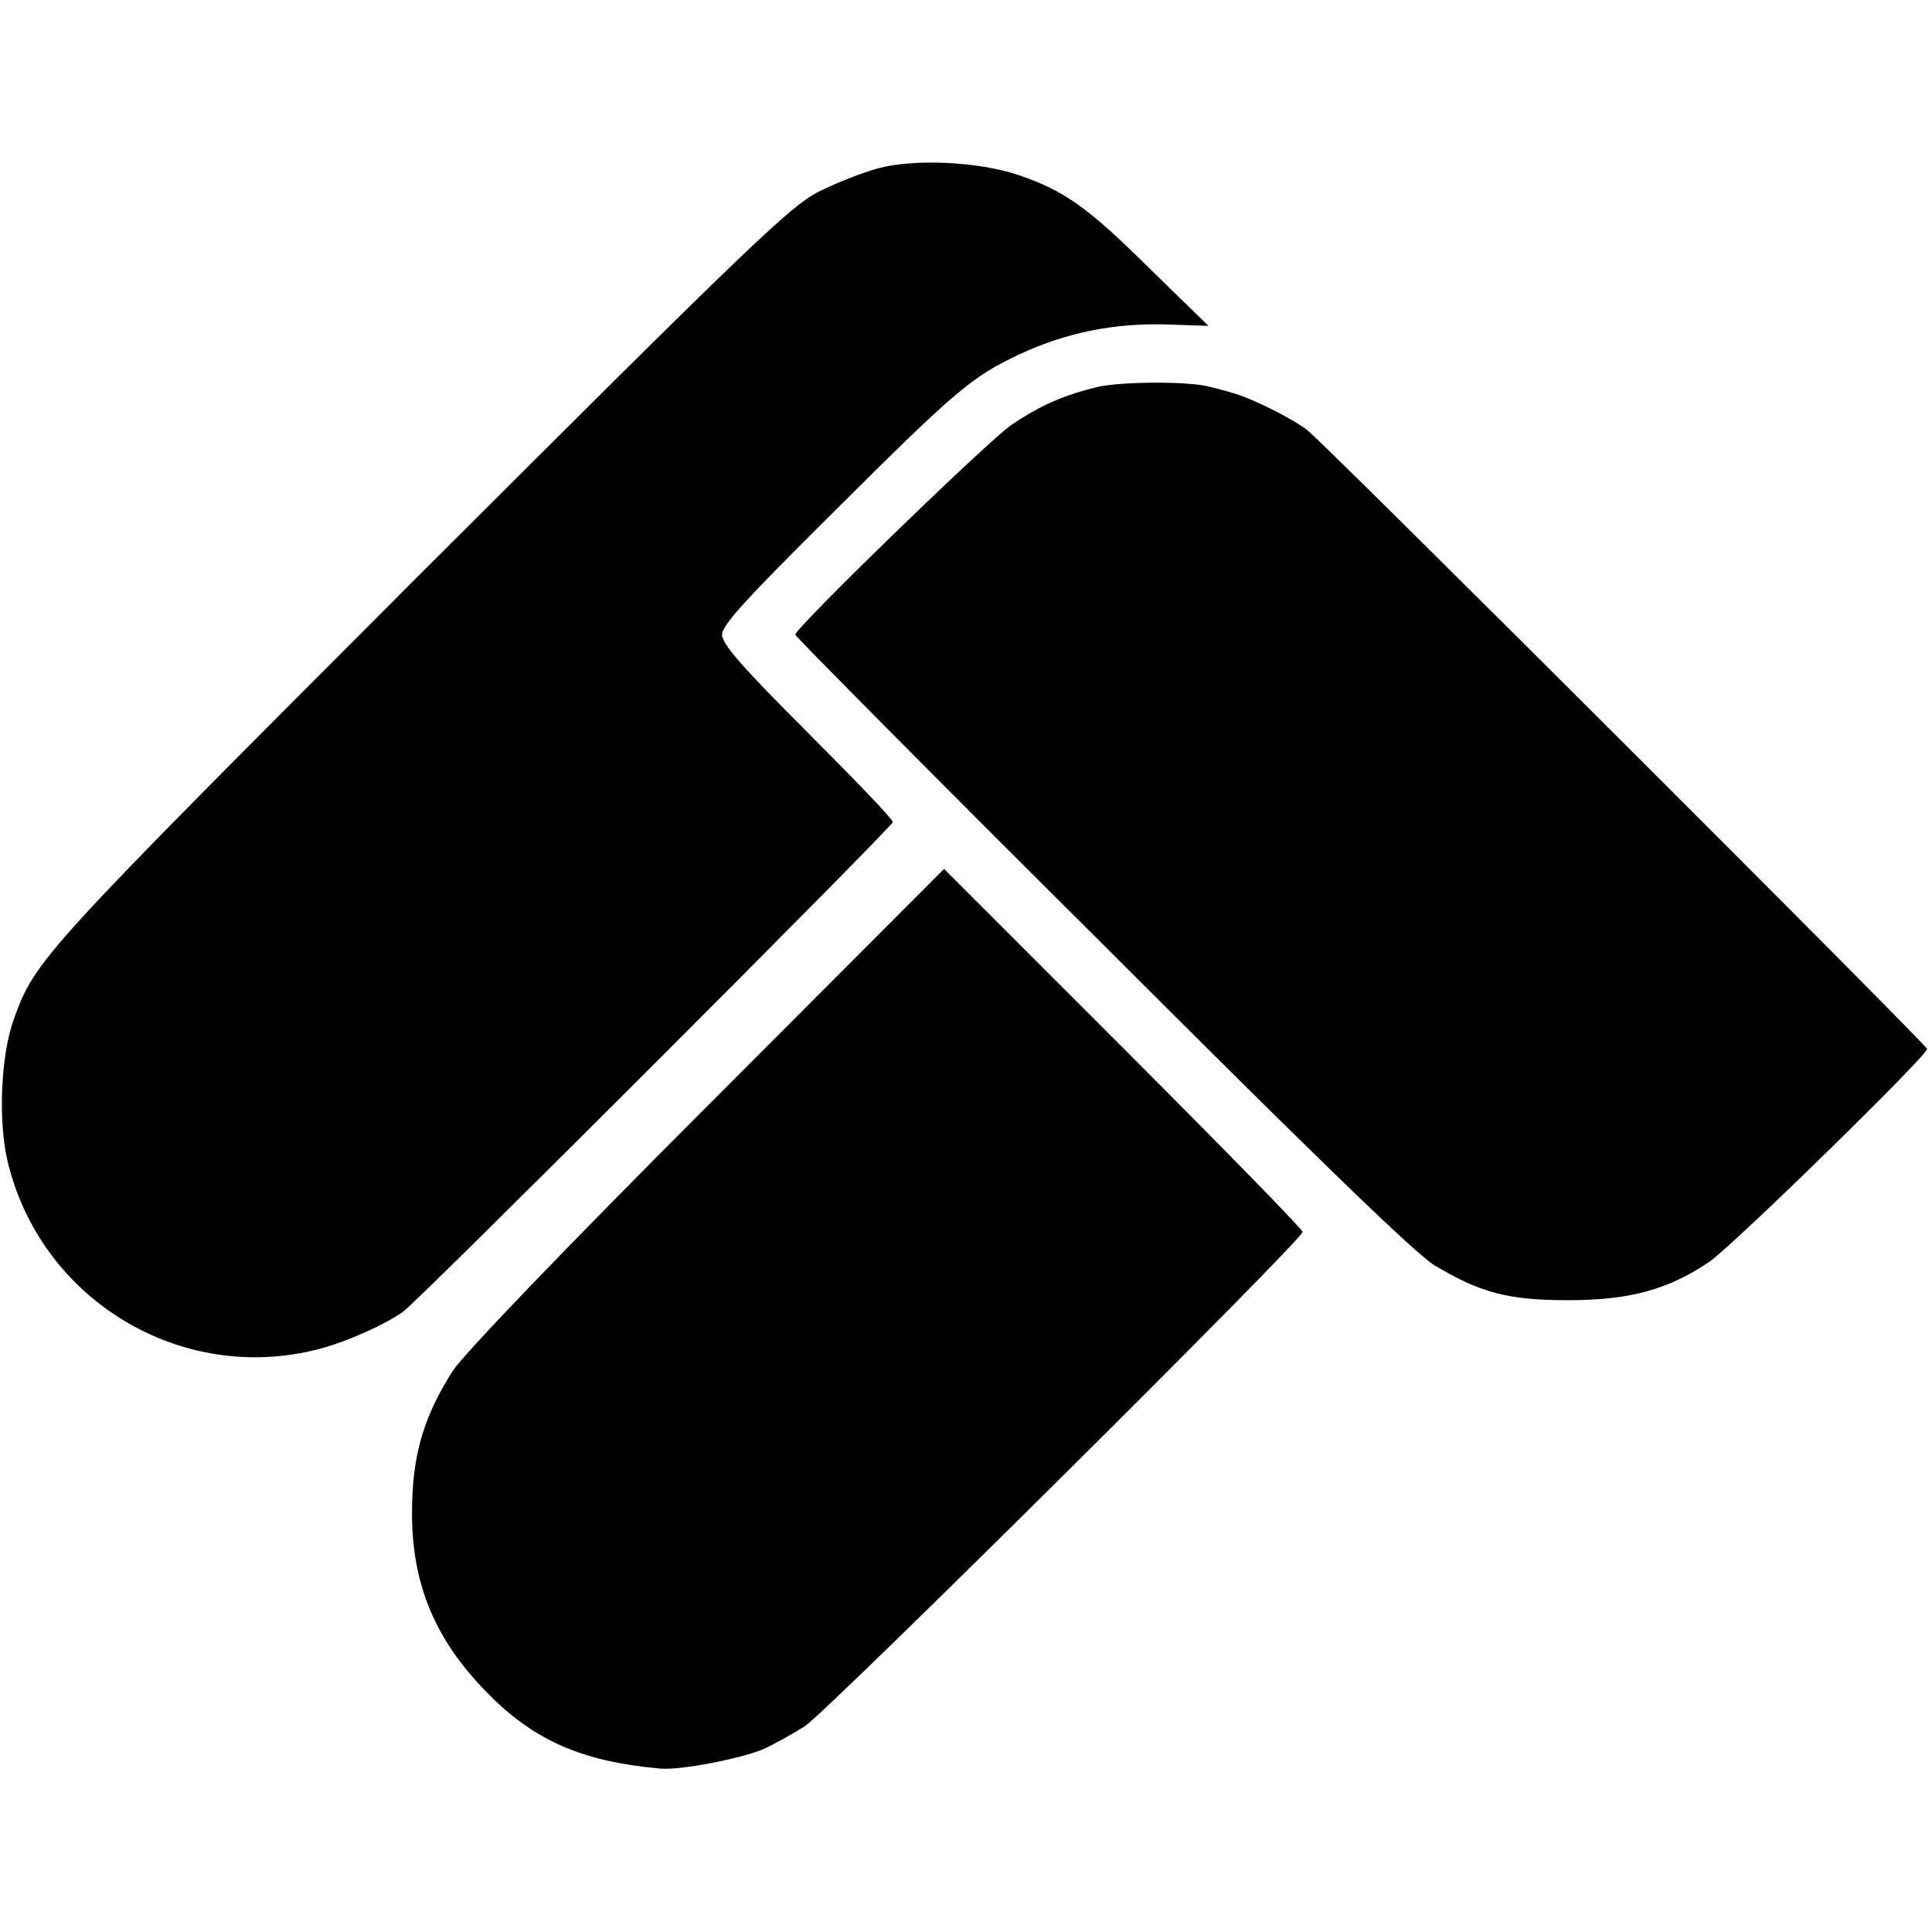
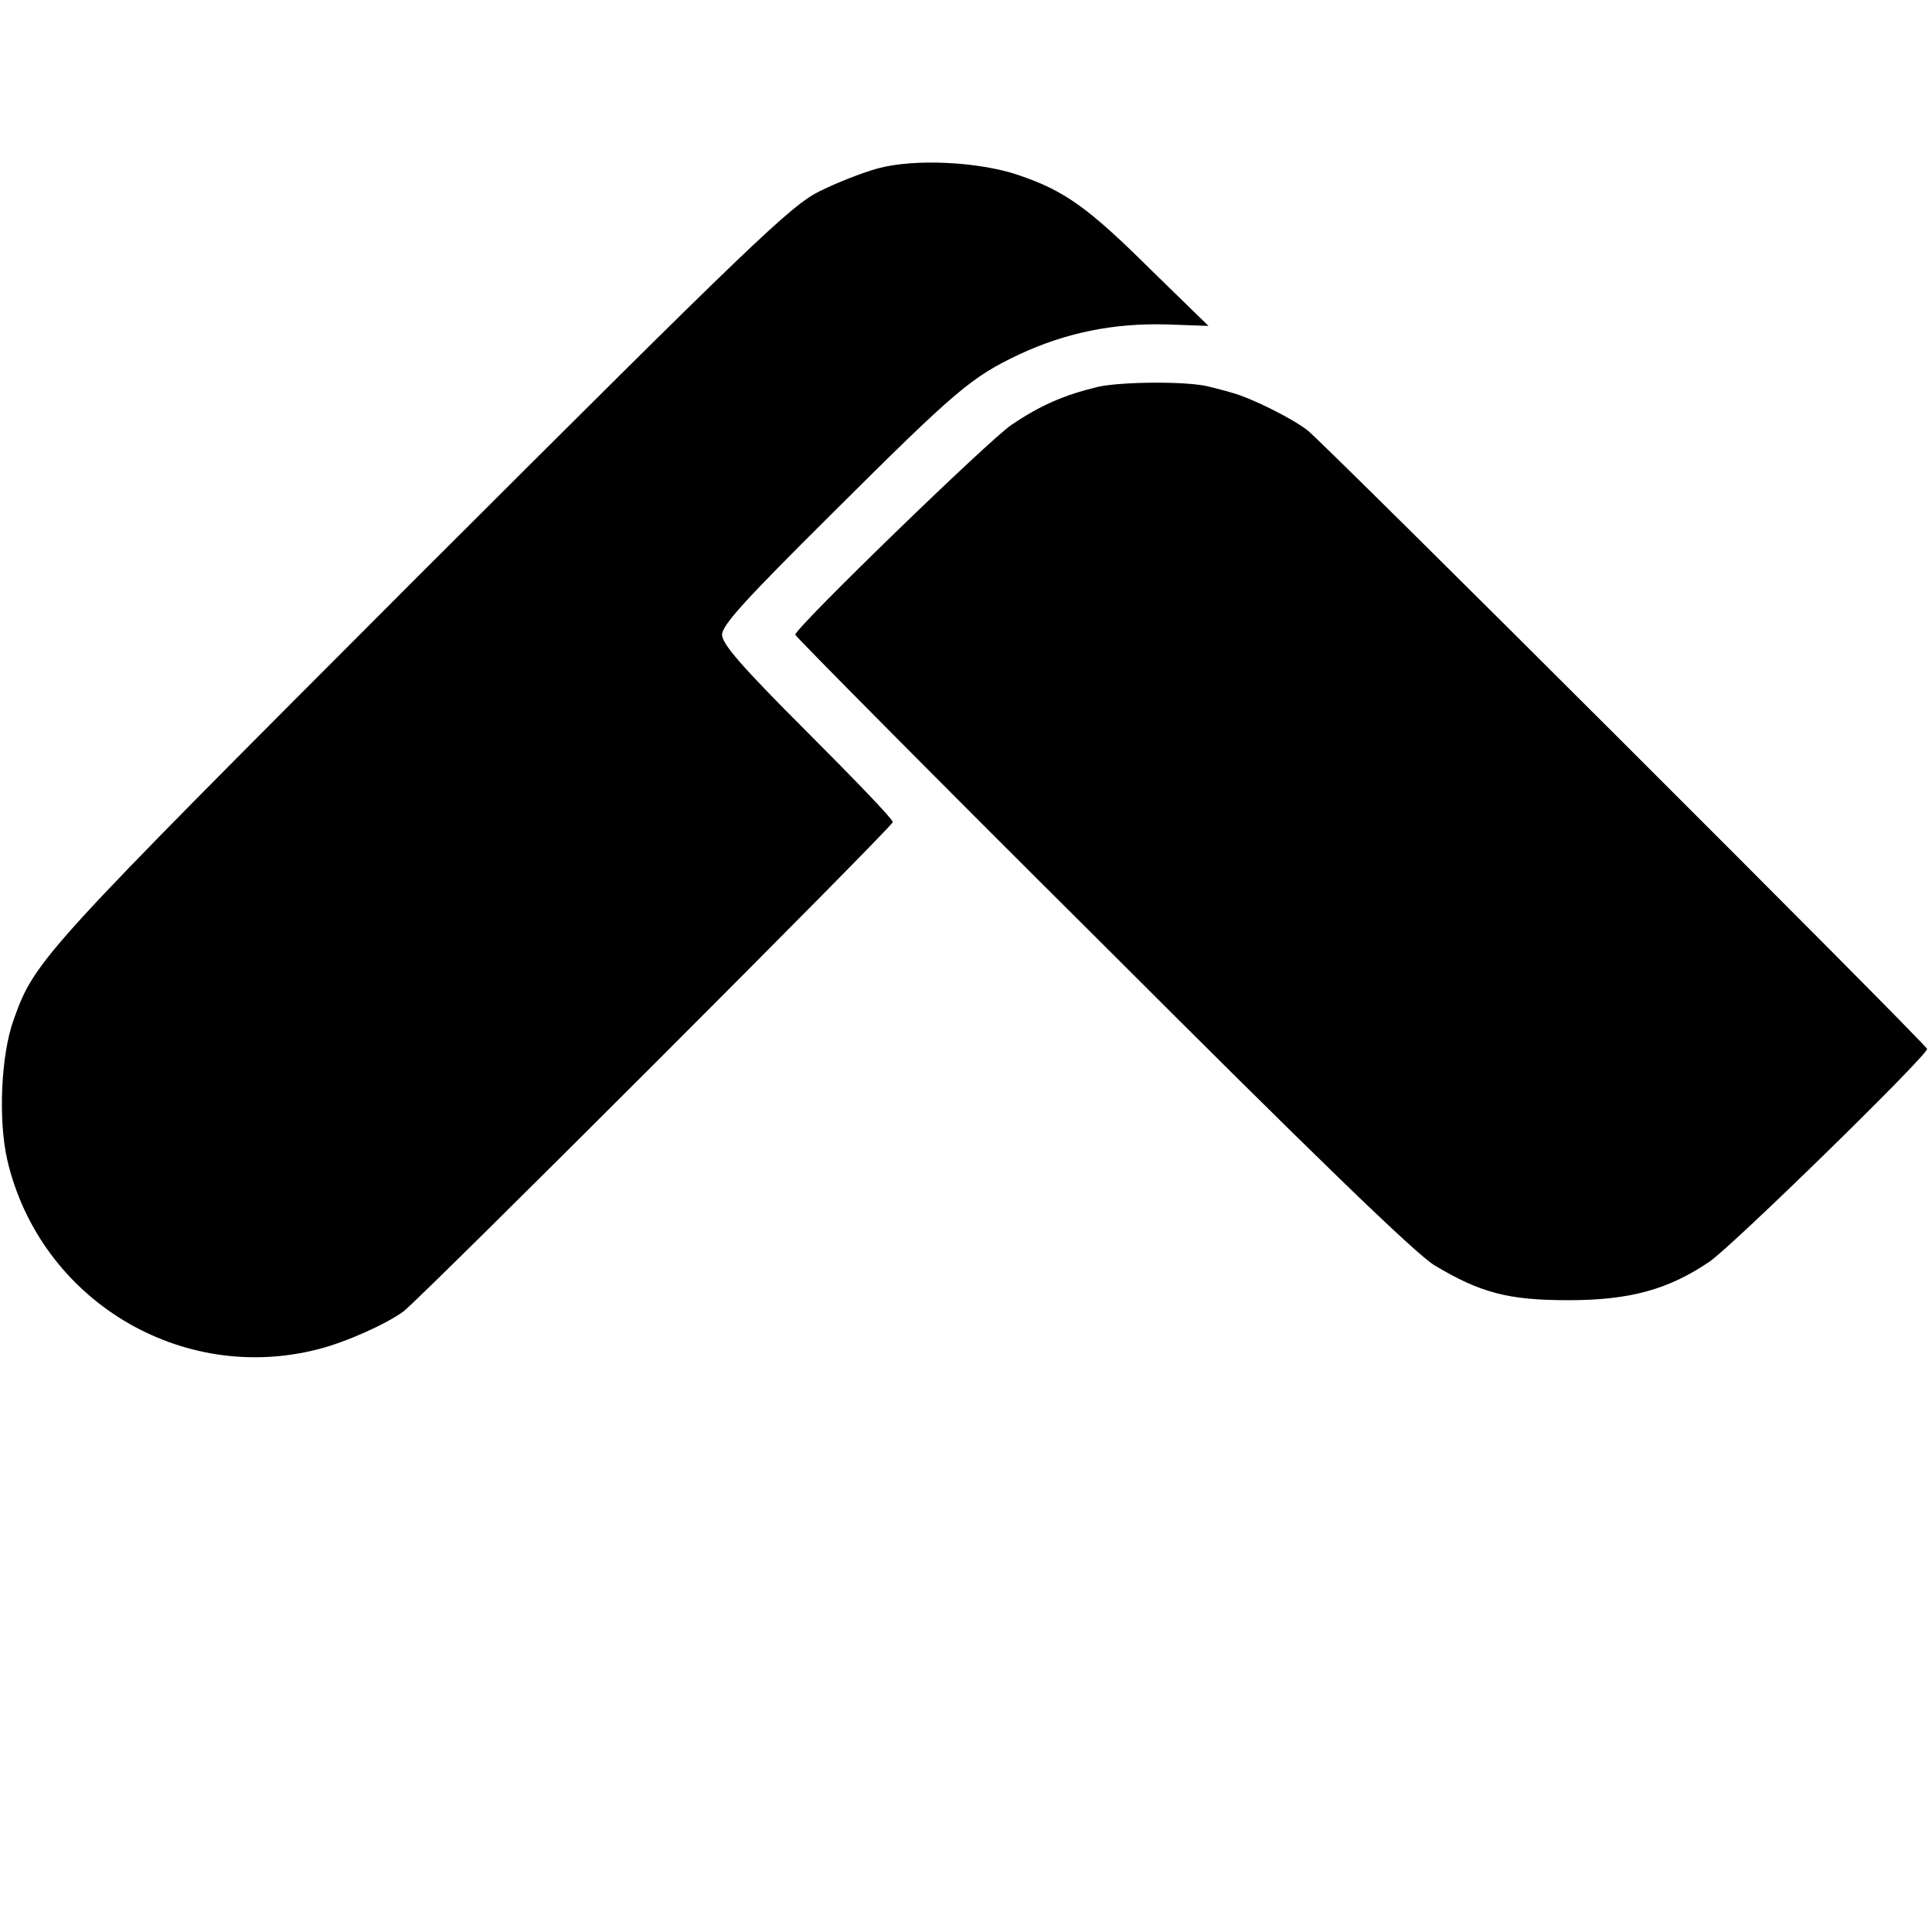
<svg xmlns="http://www.w3.org/2000/svg" version="1.0" width="396pt" height="396pt" viewBox="0 0 396 396" preserveAspectRatio="xMidYMid meet">
  <g transform="translate(0,396) scale(0.1,-0.1)" fill="#000000" stroke="none">
    <path d="M1800 3615 c-30 -8 -84 -29 -120 -47 -59 -29 -136 -103 -821 -787 -776 -777 -787 -788 -831 -911 -26 -72 -32 -205 -13 -288 67 -286 356 -461 639 -387 58 15 139 52 173 77 39 30 1003 994 1003 1003 0 6 -79 88 -175 184 -134 134 -175 181 -175 200 0 20 50 74 223 246 259 258 288 282 387 329 95 44 192 64 301 61 l86 -3 -118 115 c-129 128 -177 162 -271 194 -82 28 -214 34 -288 14z" />
    <path d="M2250 3167 c-70 -17 -118 -38 -177 -78 -45 -30 -443 -416 -443 -430 0 -3 282 -288 628 -632 430 -430 644 -638 683 -661 94 -56 150 -71 274 -71 126 0 205 22 289 79 48 33 446 422 446 436 0 8 -1234 1240 -1270 1268 -32 25 -117 67 -155 77 -16 5 -37 10 -45 12 -41 12 -181 11 -230 0z" />
-     <path d="M1449 1692 c-292 -292 -500 -509 -521 -542 -56 -88 -80 -163 -83 -265 -6 -160 41 -281 155 -396 95 -97 195 -140 353 -154 40 -4 165 20 212 40 22 10 60 31 85 47 50 34 1020 997 1020 1013 0 5 -166 175 -368 377 l-367 367 -486 -487z" />
  </g>
</svg>